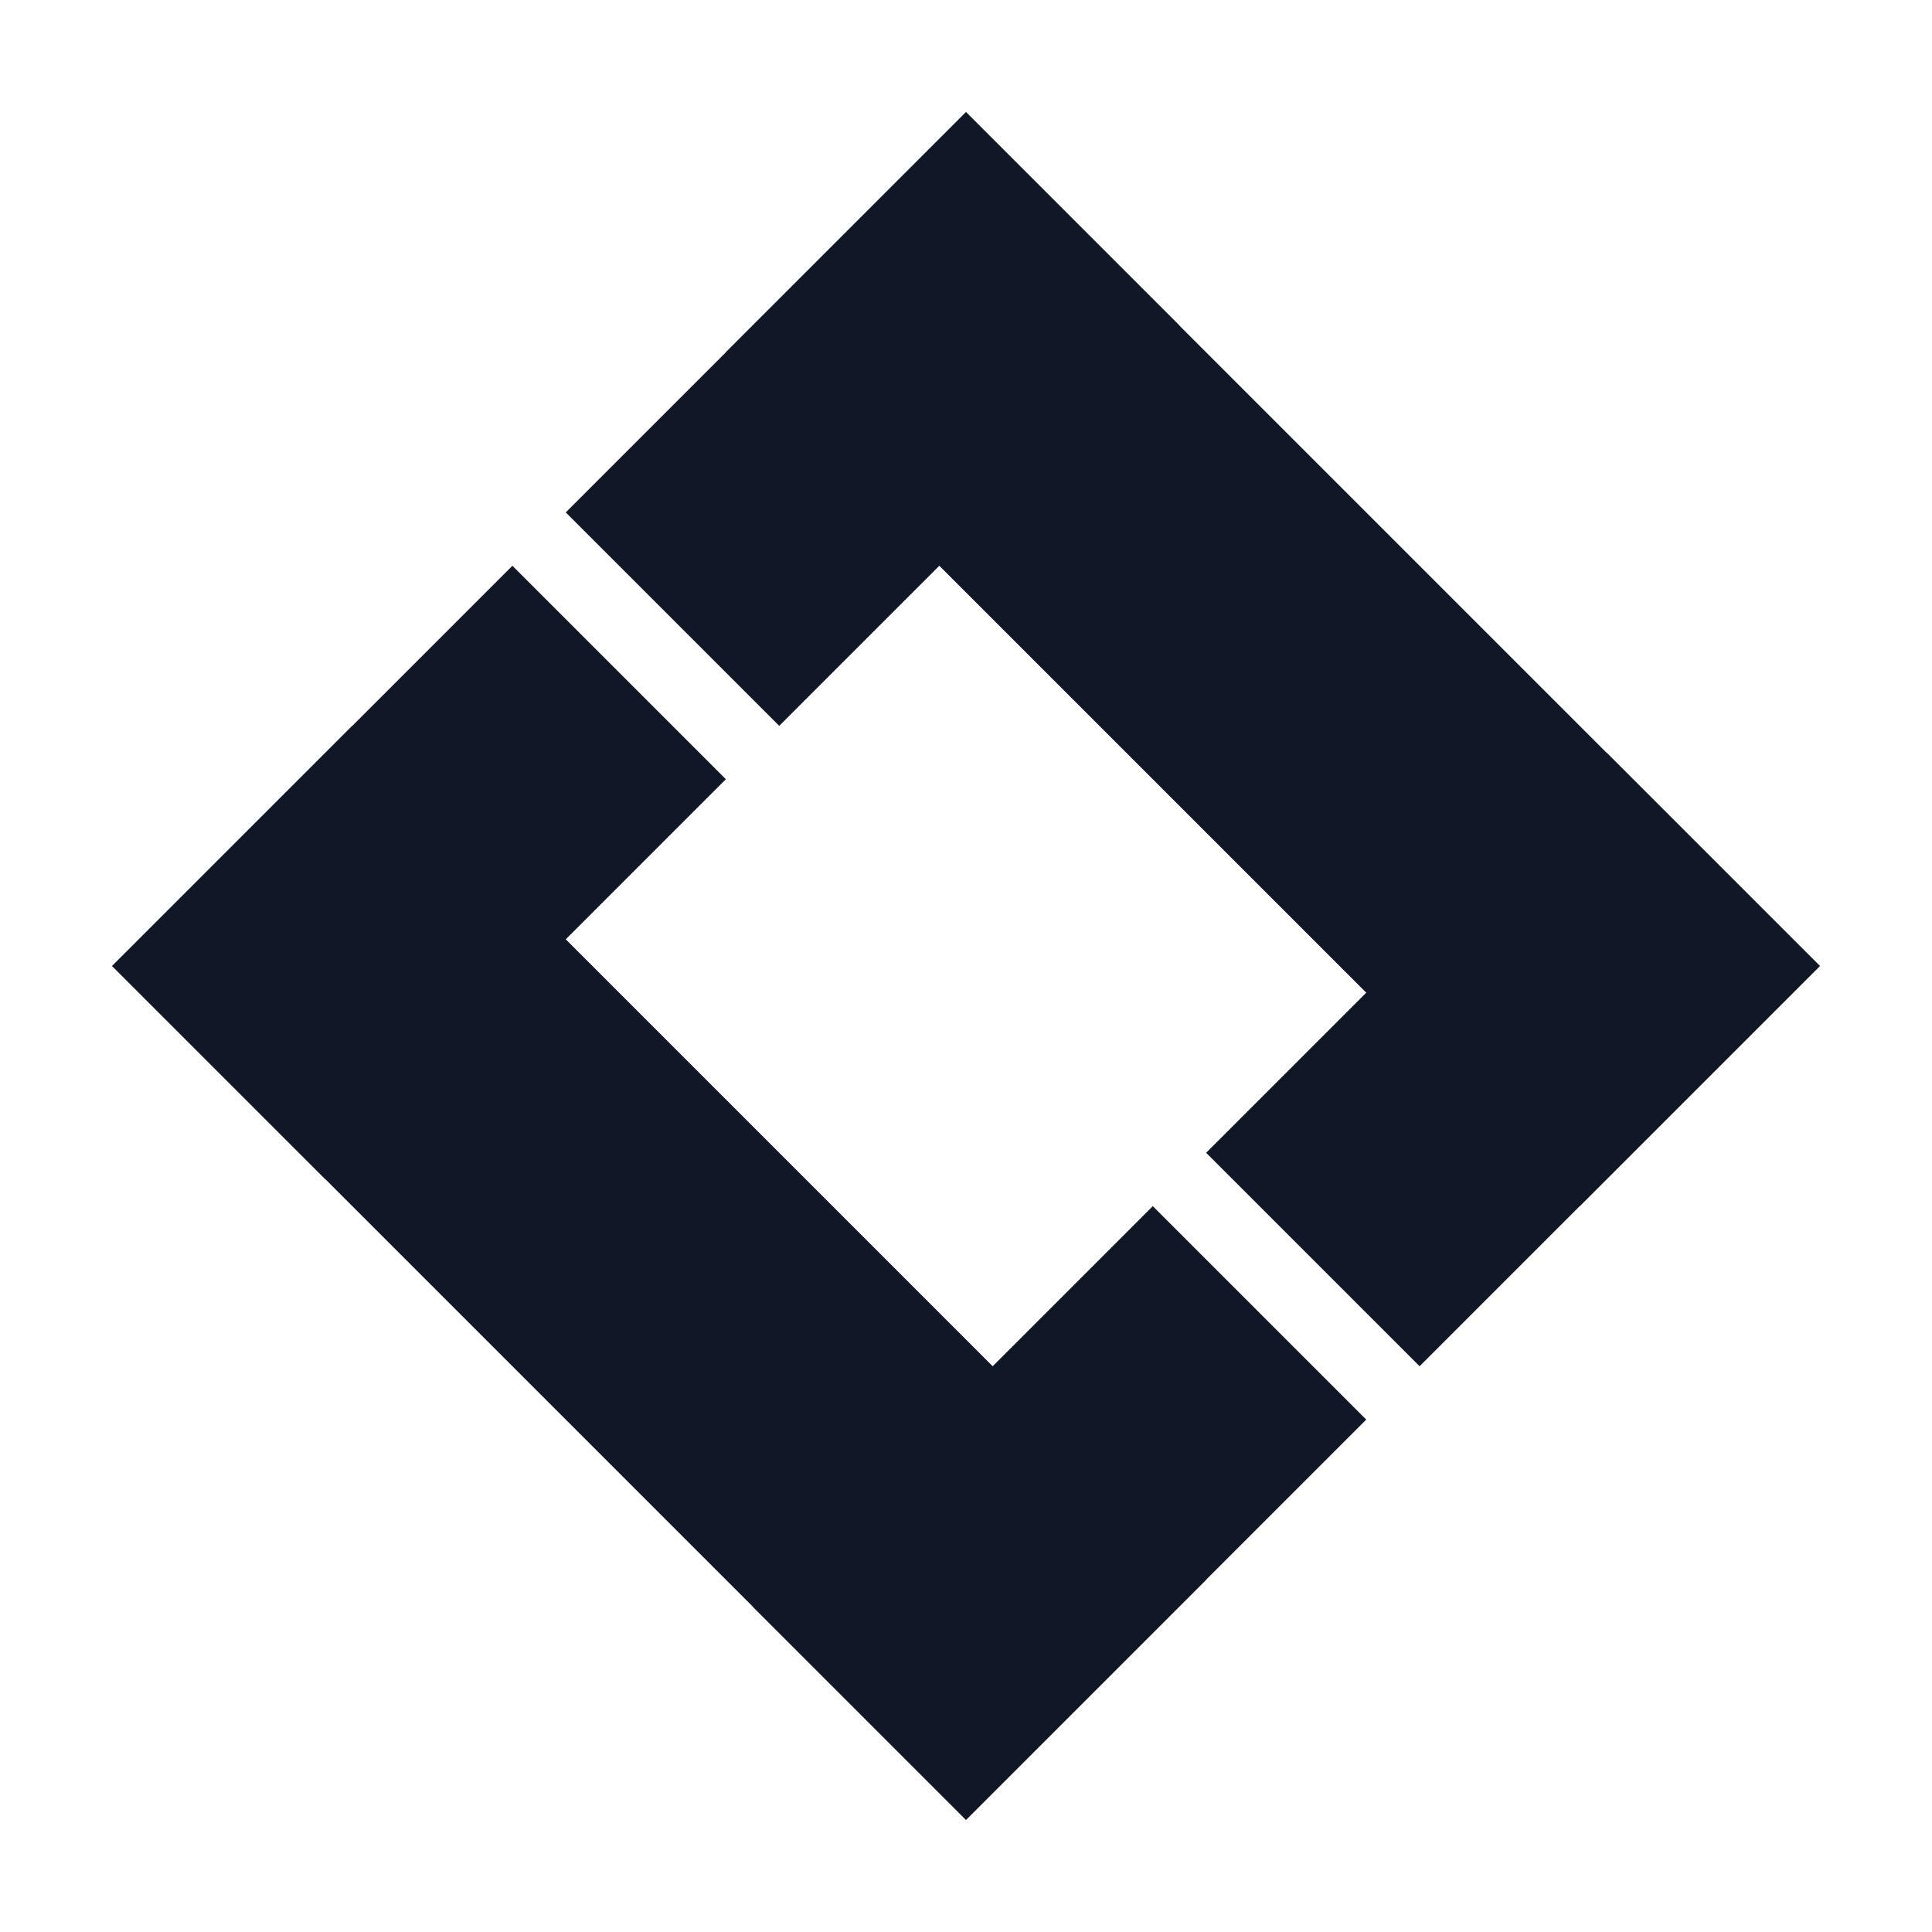
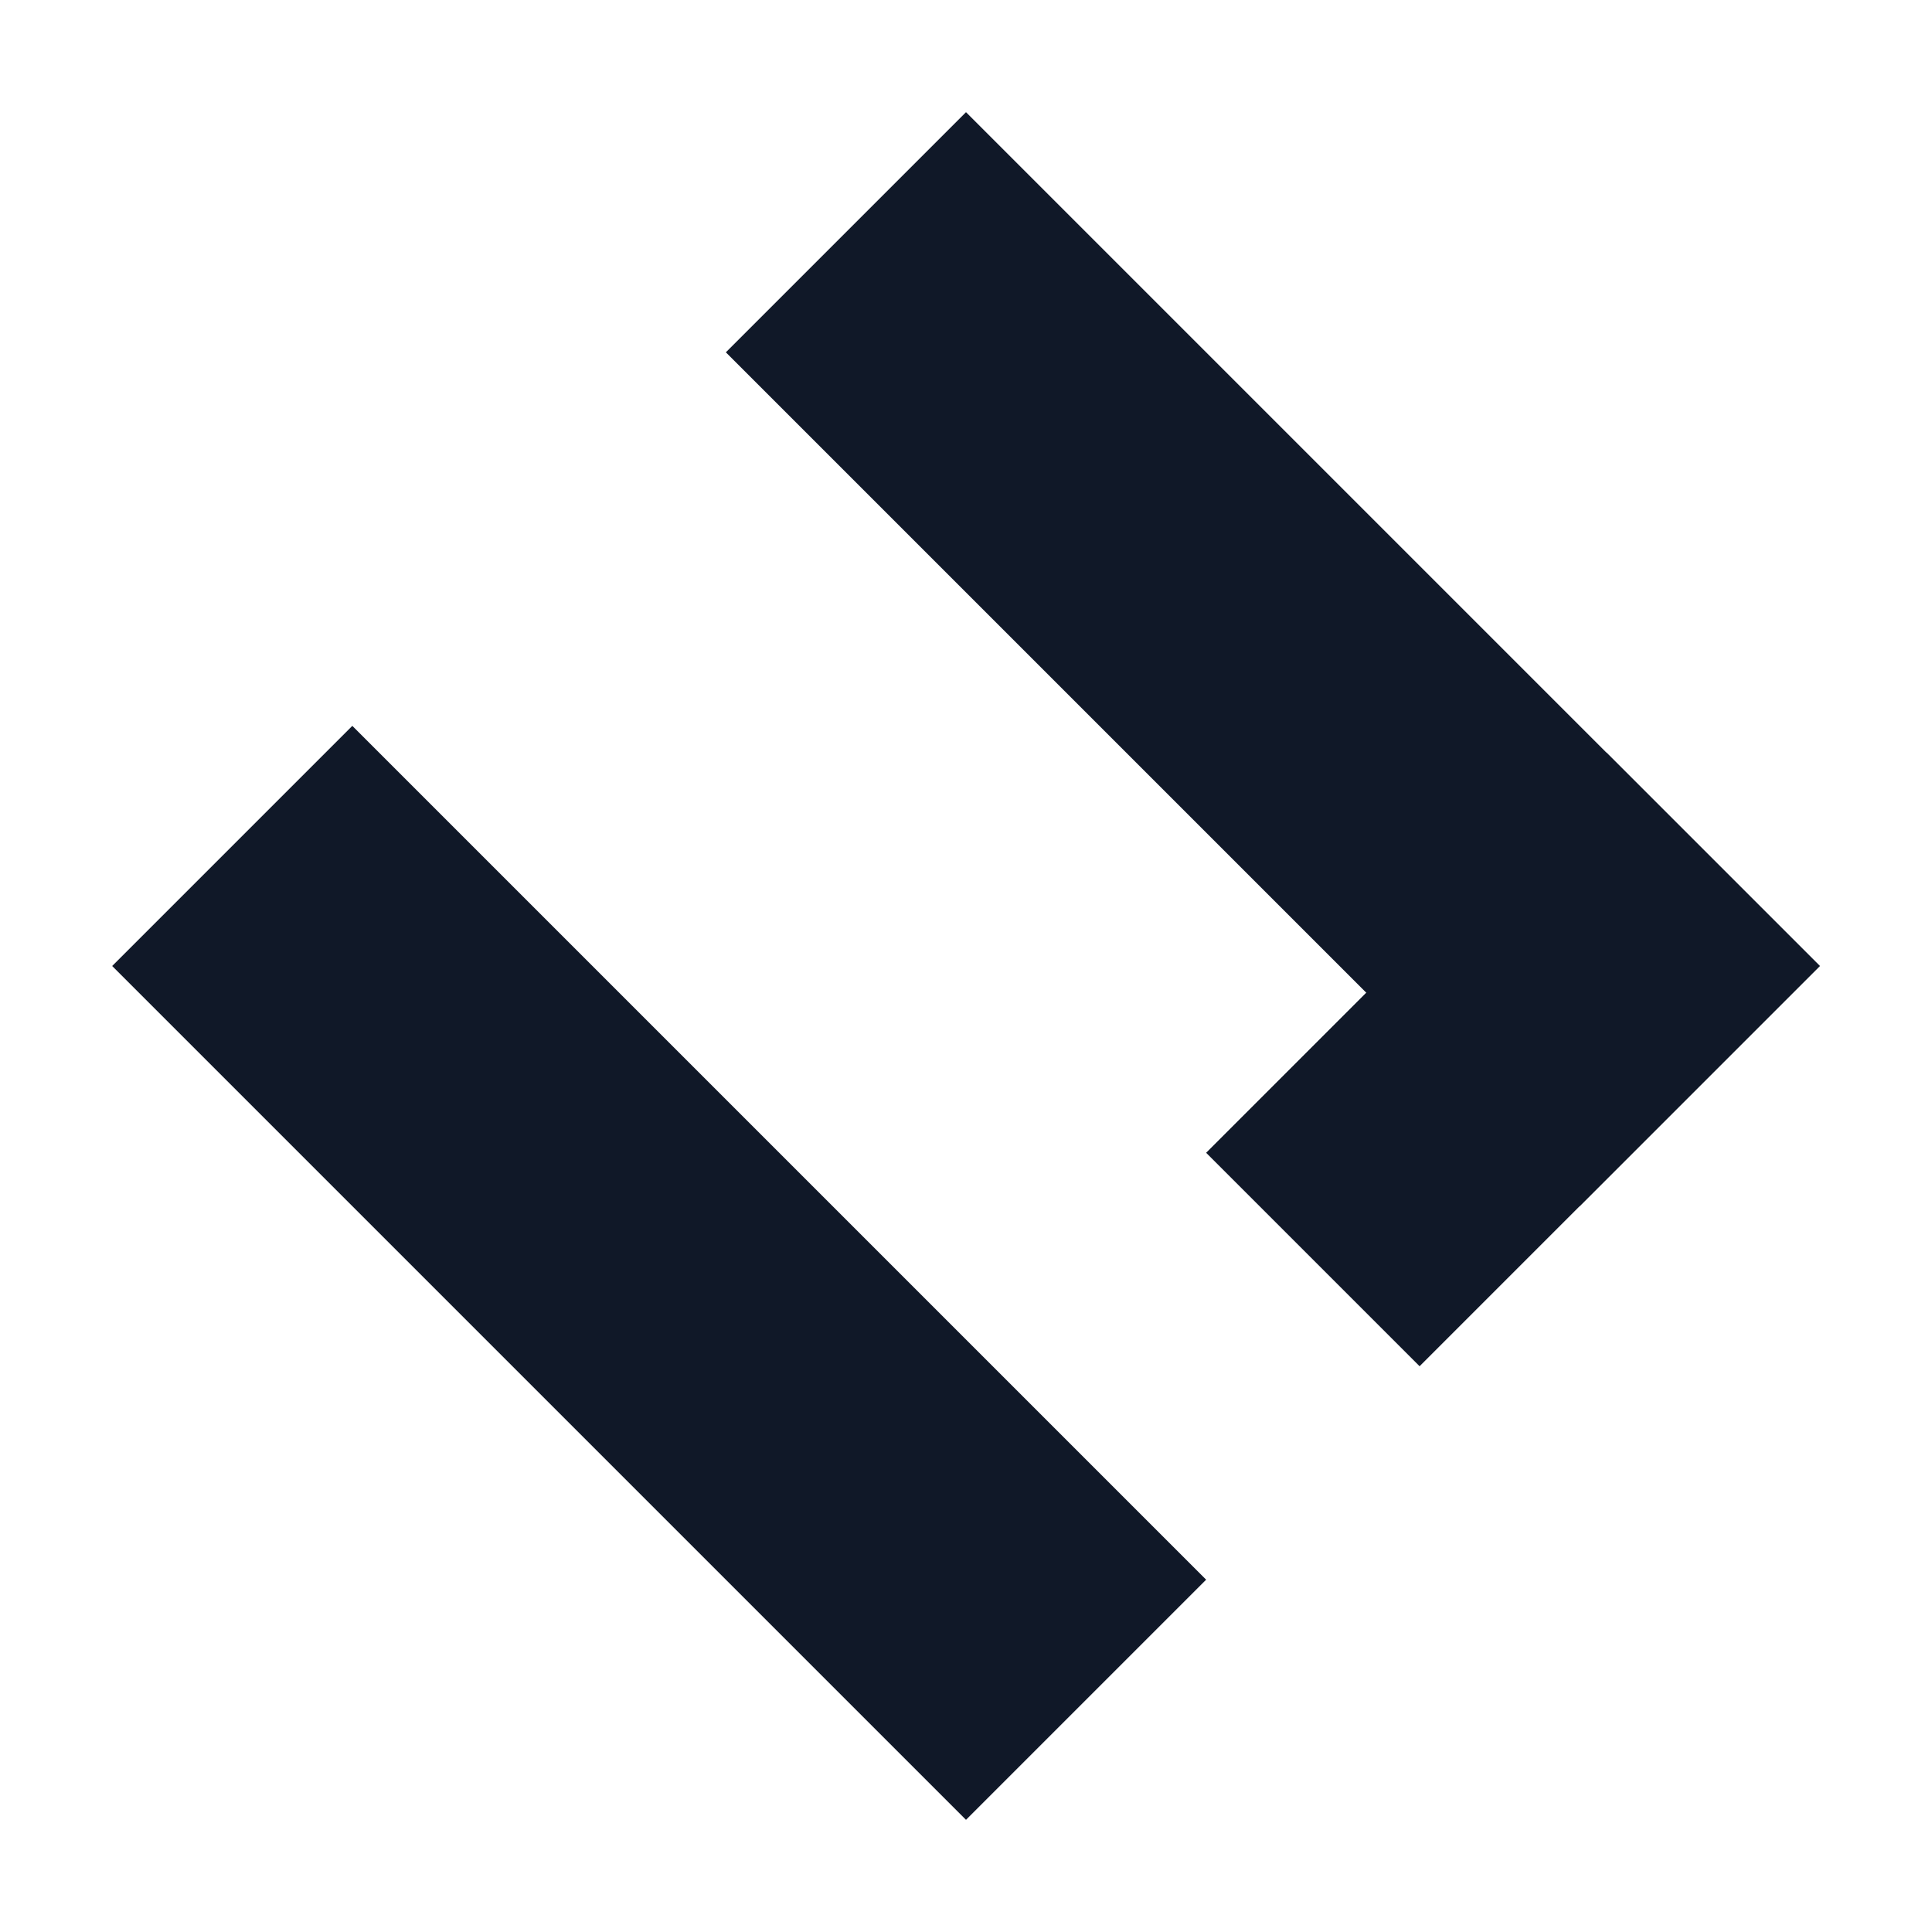
<svg xmlns="http://www.w3.org/2000/svg" viewBox="0 0 256 256">
  <g transform="translate(128,128) rotate(-45)">
    <rect x="-80" y="-80" width="45" height="160" fill="#101828" />
-     <rect x="-80" y="-80" width="75" height="40" fill="#101828" />
-     <rect x="-80" y="40" width="75" height="40" fill="#101828" />
    <rect x="35" y="-80" width="45" height="160" fill="#101828" />
-     <rect x="5" y="-80" width="75" height="40" fill="#101828" />
    <rect x="5" y="40" width="75" height="40" fill="#101828" />
  </g>
</svg>